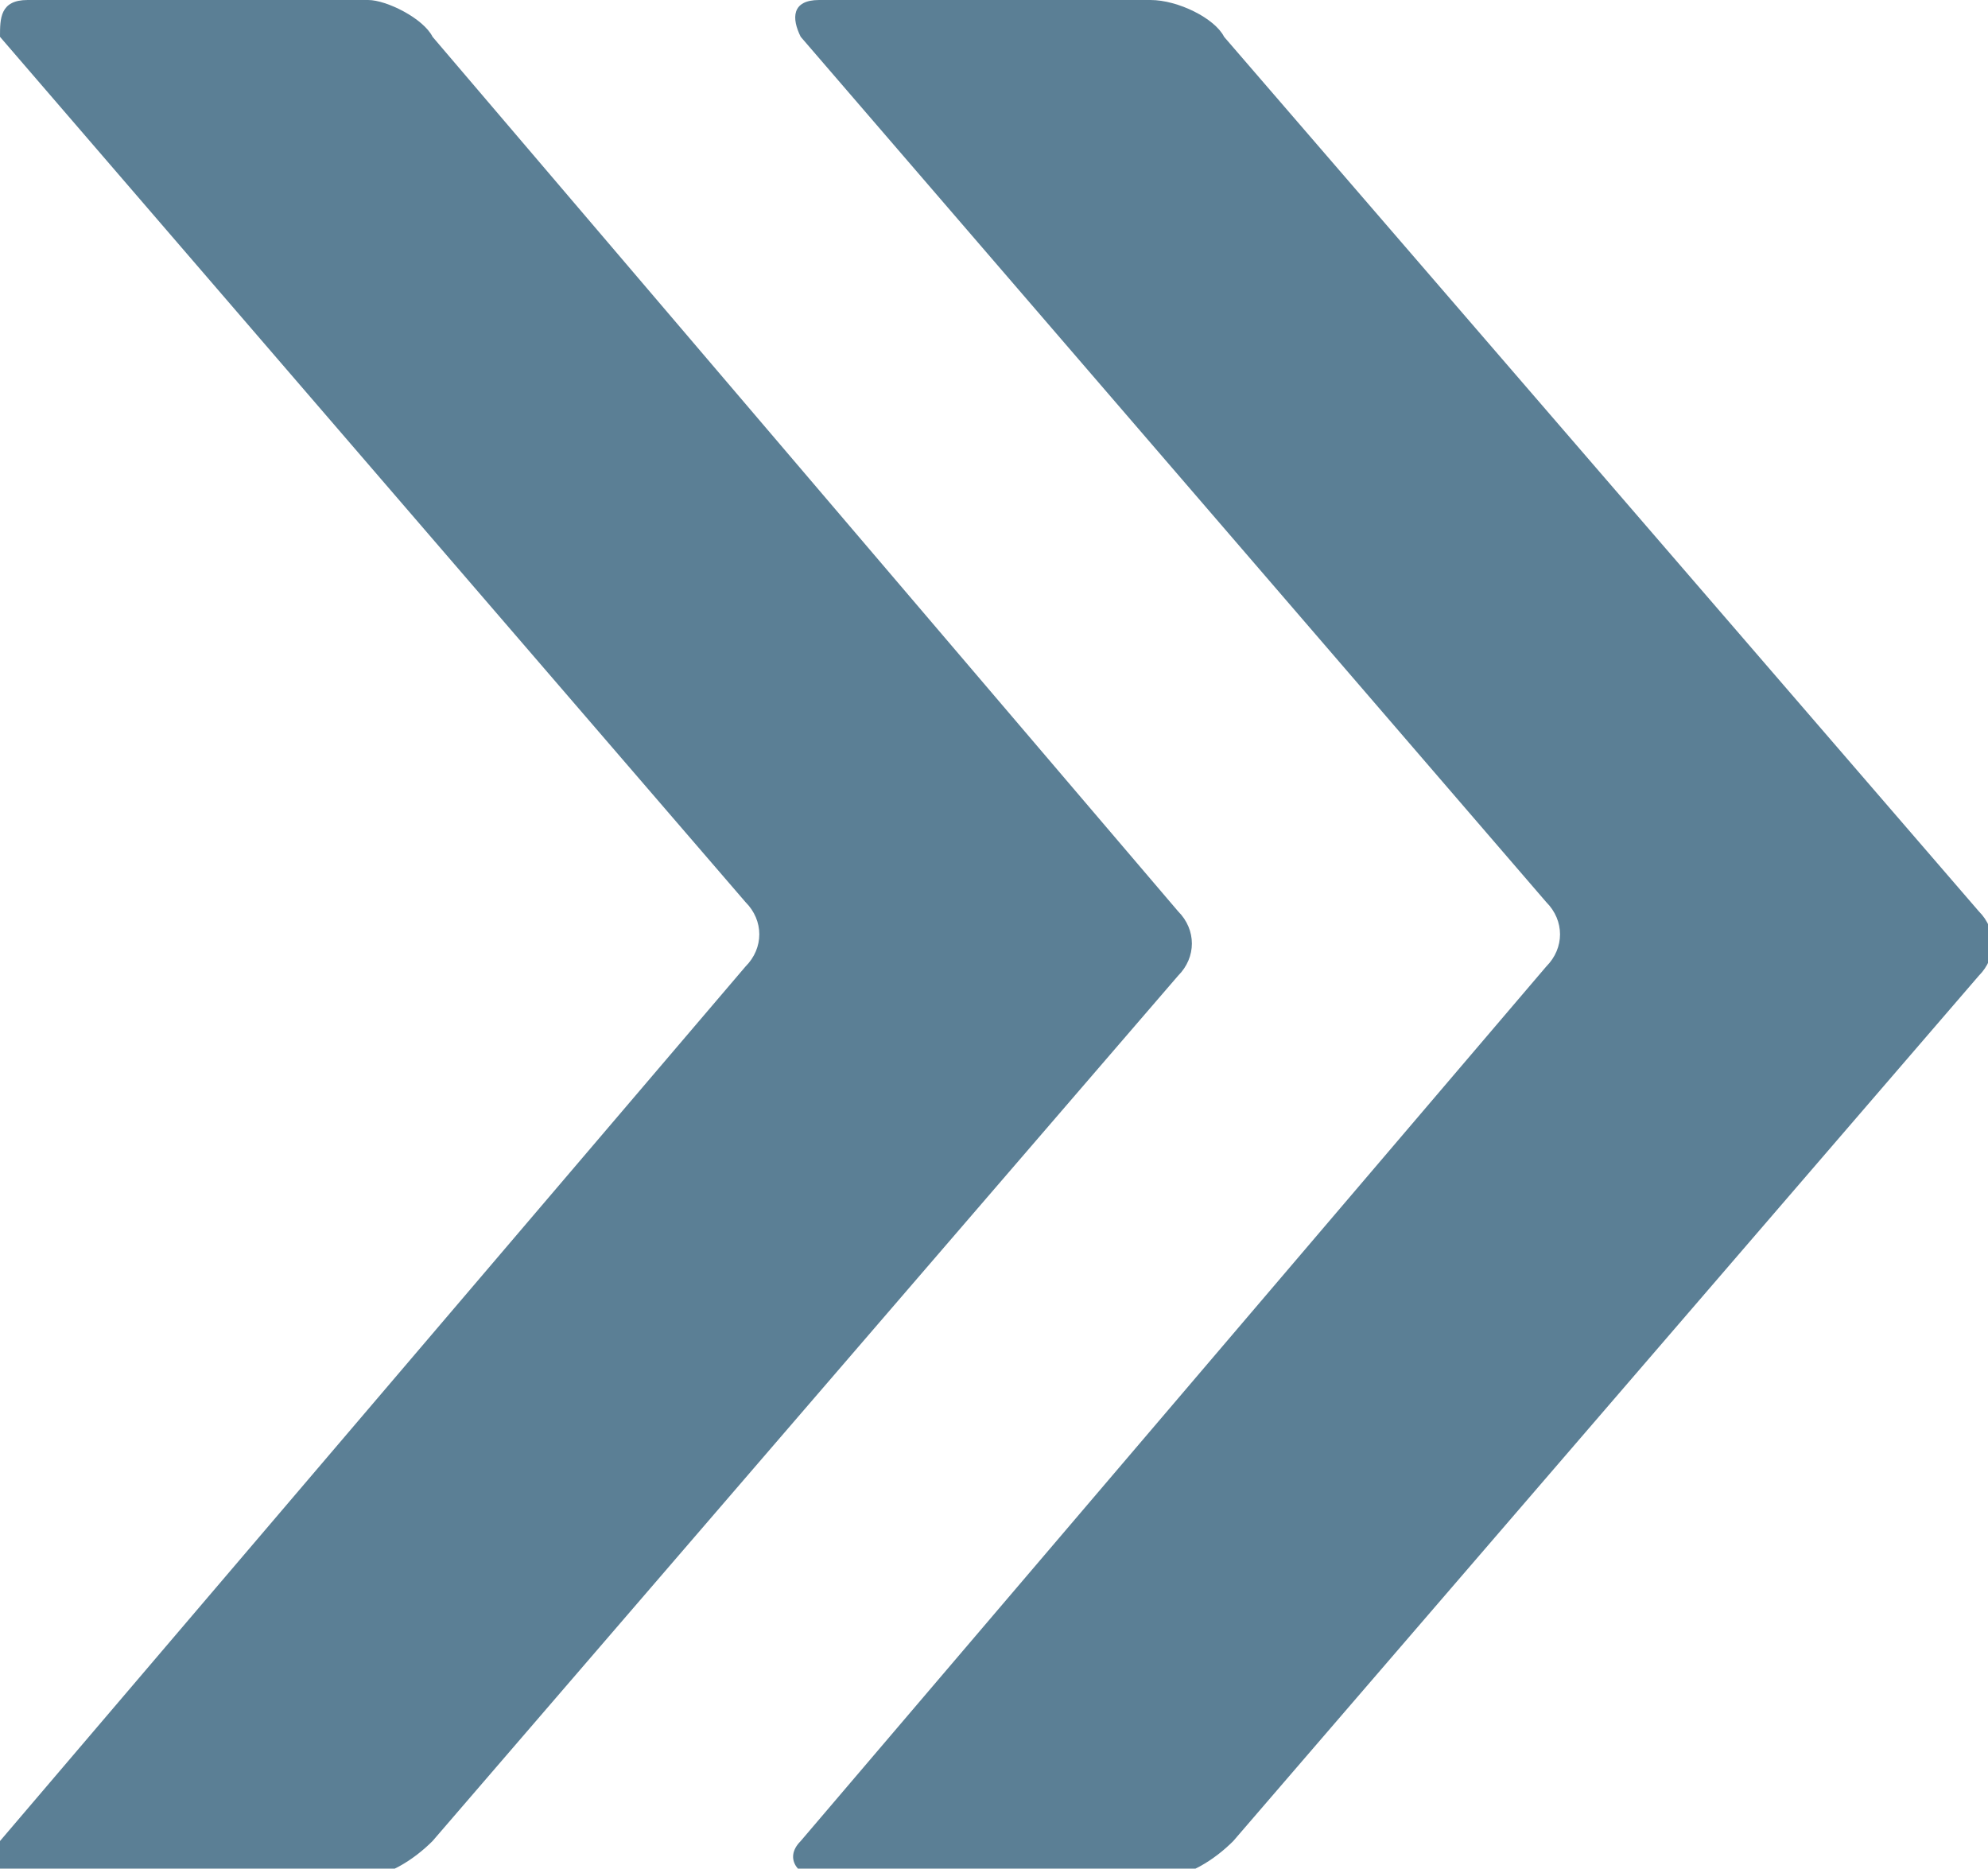
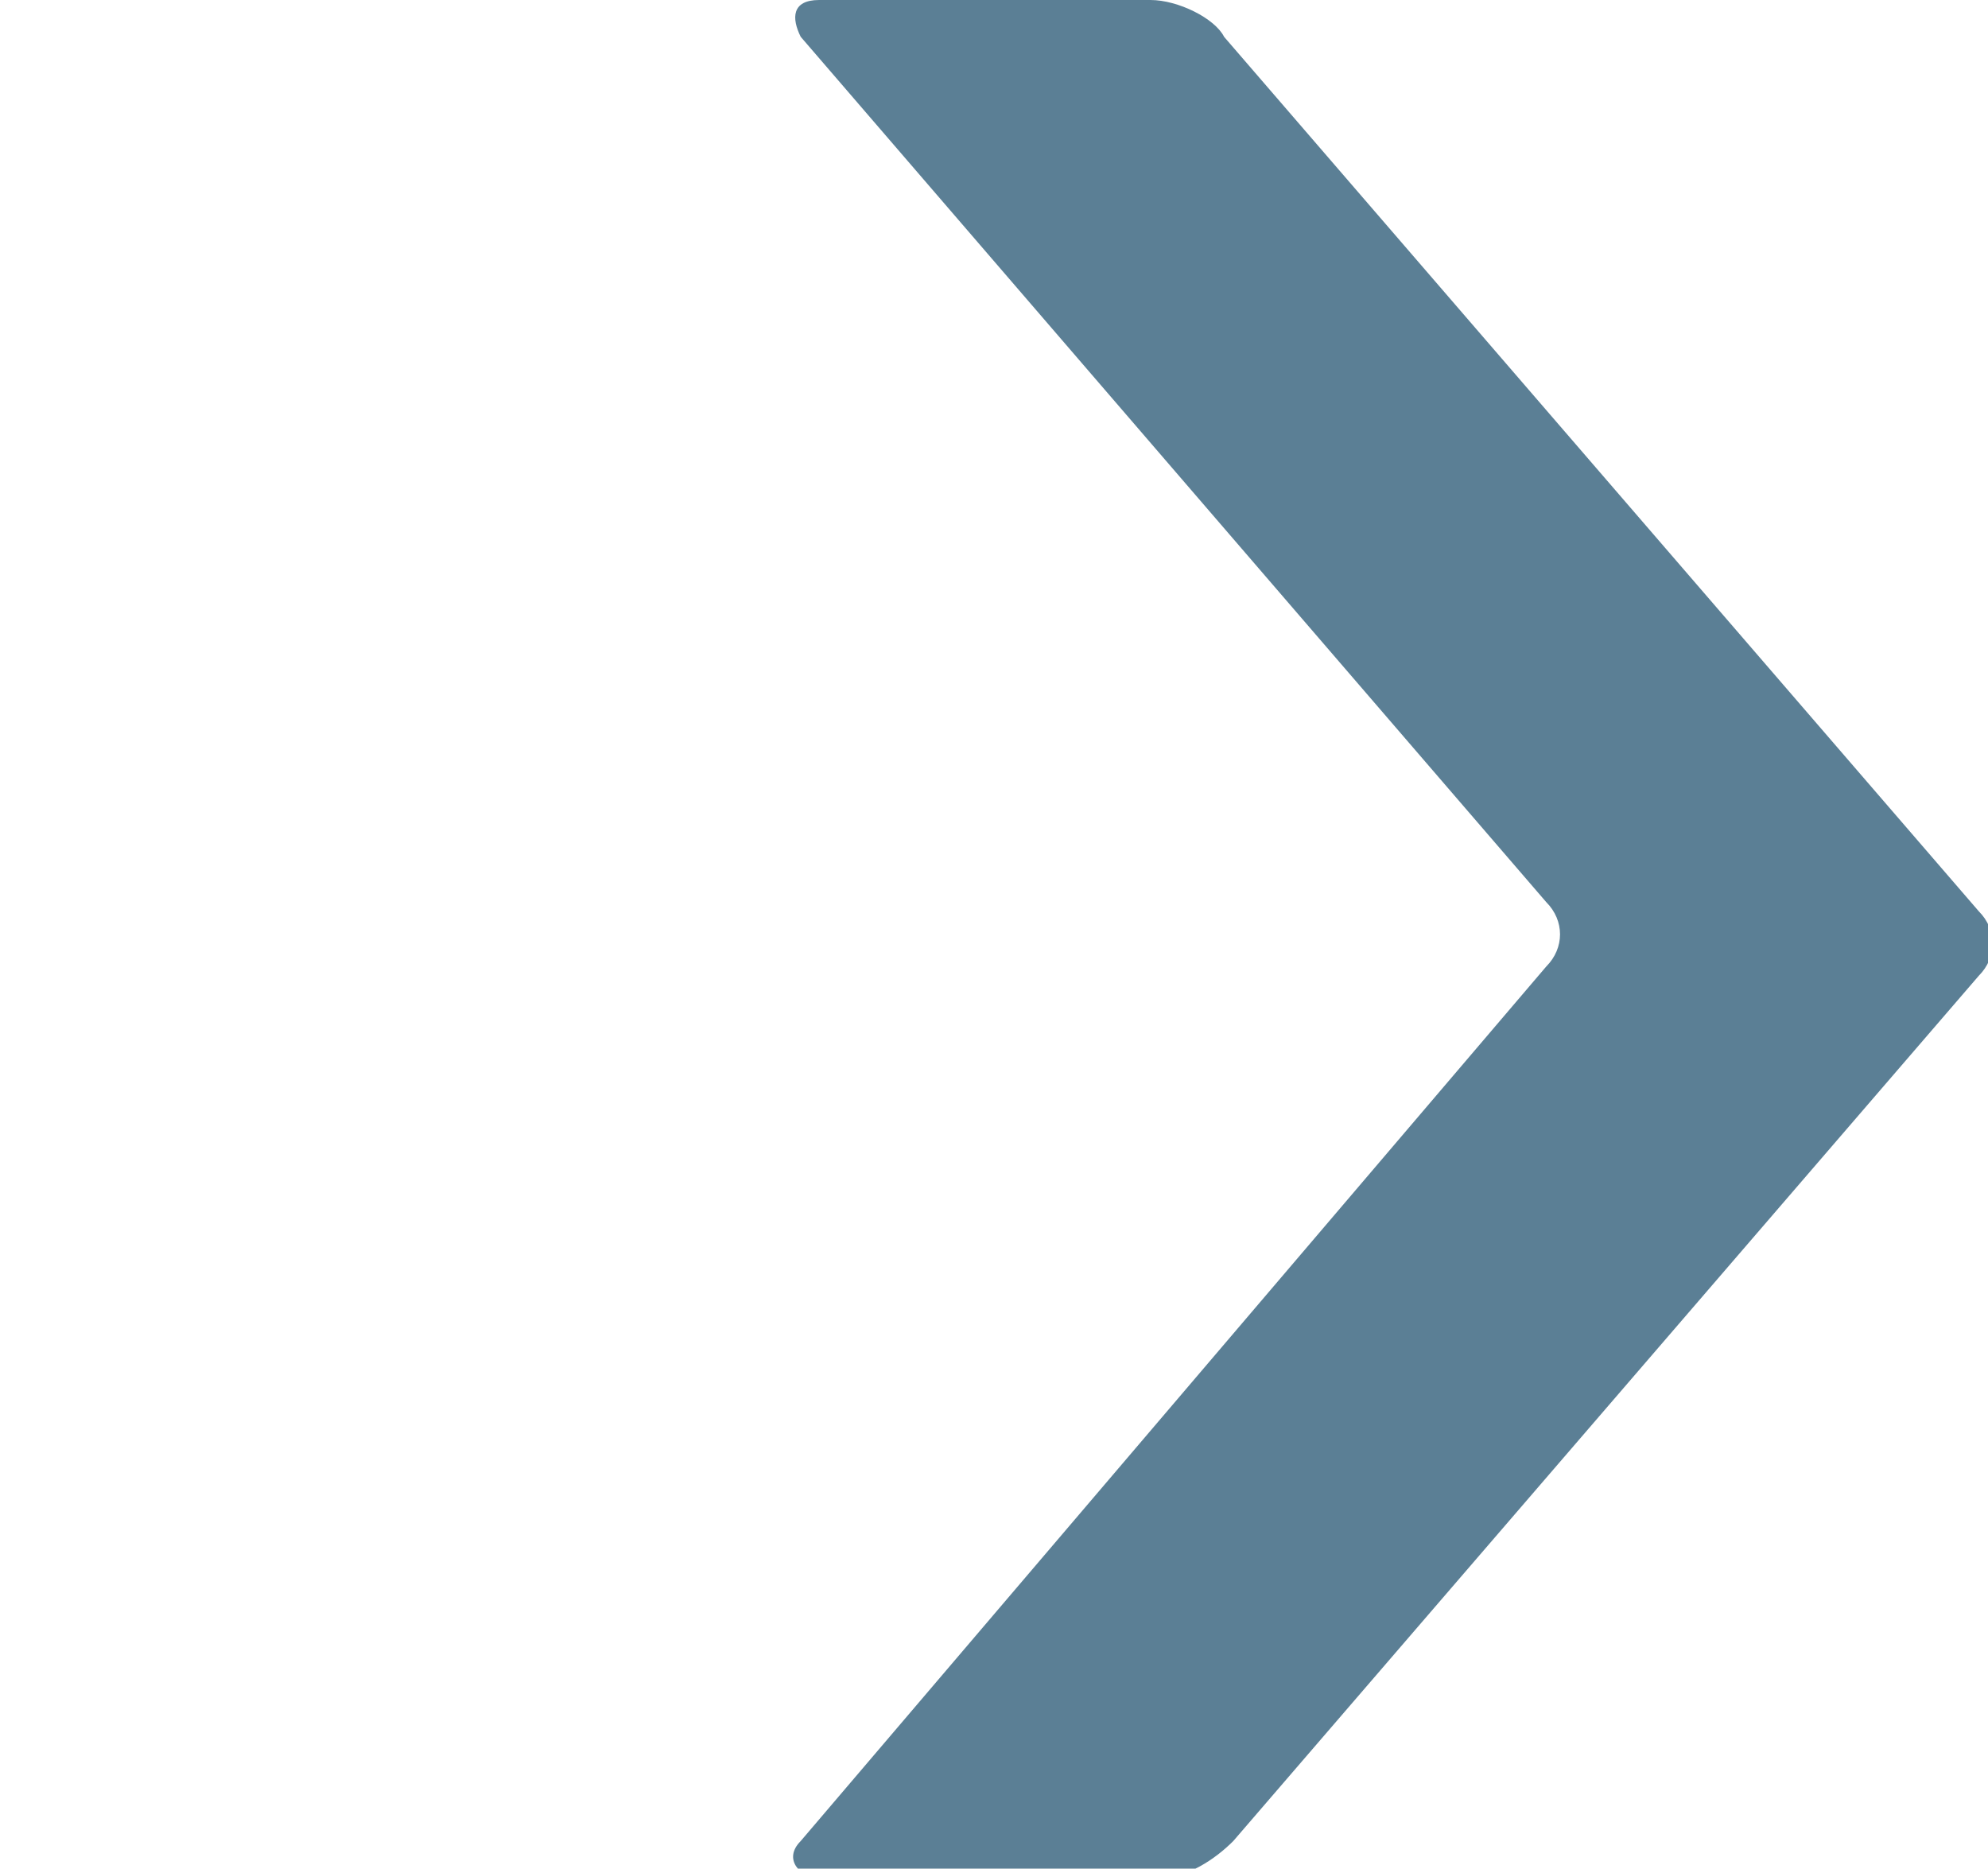
<svg xmlns="http://www.w3.org/2000/svg" viewBox="0 0 21.6 20.3">
  <g fill="#5b7f95">
    <path d="m8.9 0c-.3 0-.3.2-.2.4l8.1 9.4c.2.2.2.5 0 .7l-8.1 9.5c-.2.2 0 .4.2.4h3.7c.3 0 .6-.2.8-.4l8.1-9.4c.2-.2.2-.5 0-.7l-8.2-9.5c-.1-.2-.5-.4-.8-.4h-3.7z" />
-     <path d="m.3 0c-.3 0-.3.2-.3.4l8.1 9.4c.2.2.2.5 0 .7l-8.1 9.5c-.2.2 0 .4.2.4h3.7c.3 0 .6-.2.8-.4l8.1-9.4c.2-.2.2-.5 0-.7l-8.1-9.5c-.1-.2-.5-.4-.7-.4z" />
  </g>
</svg>